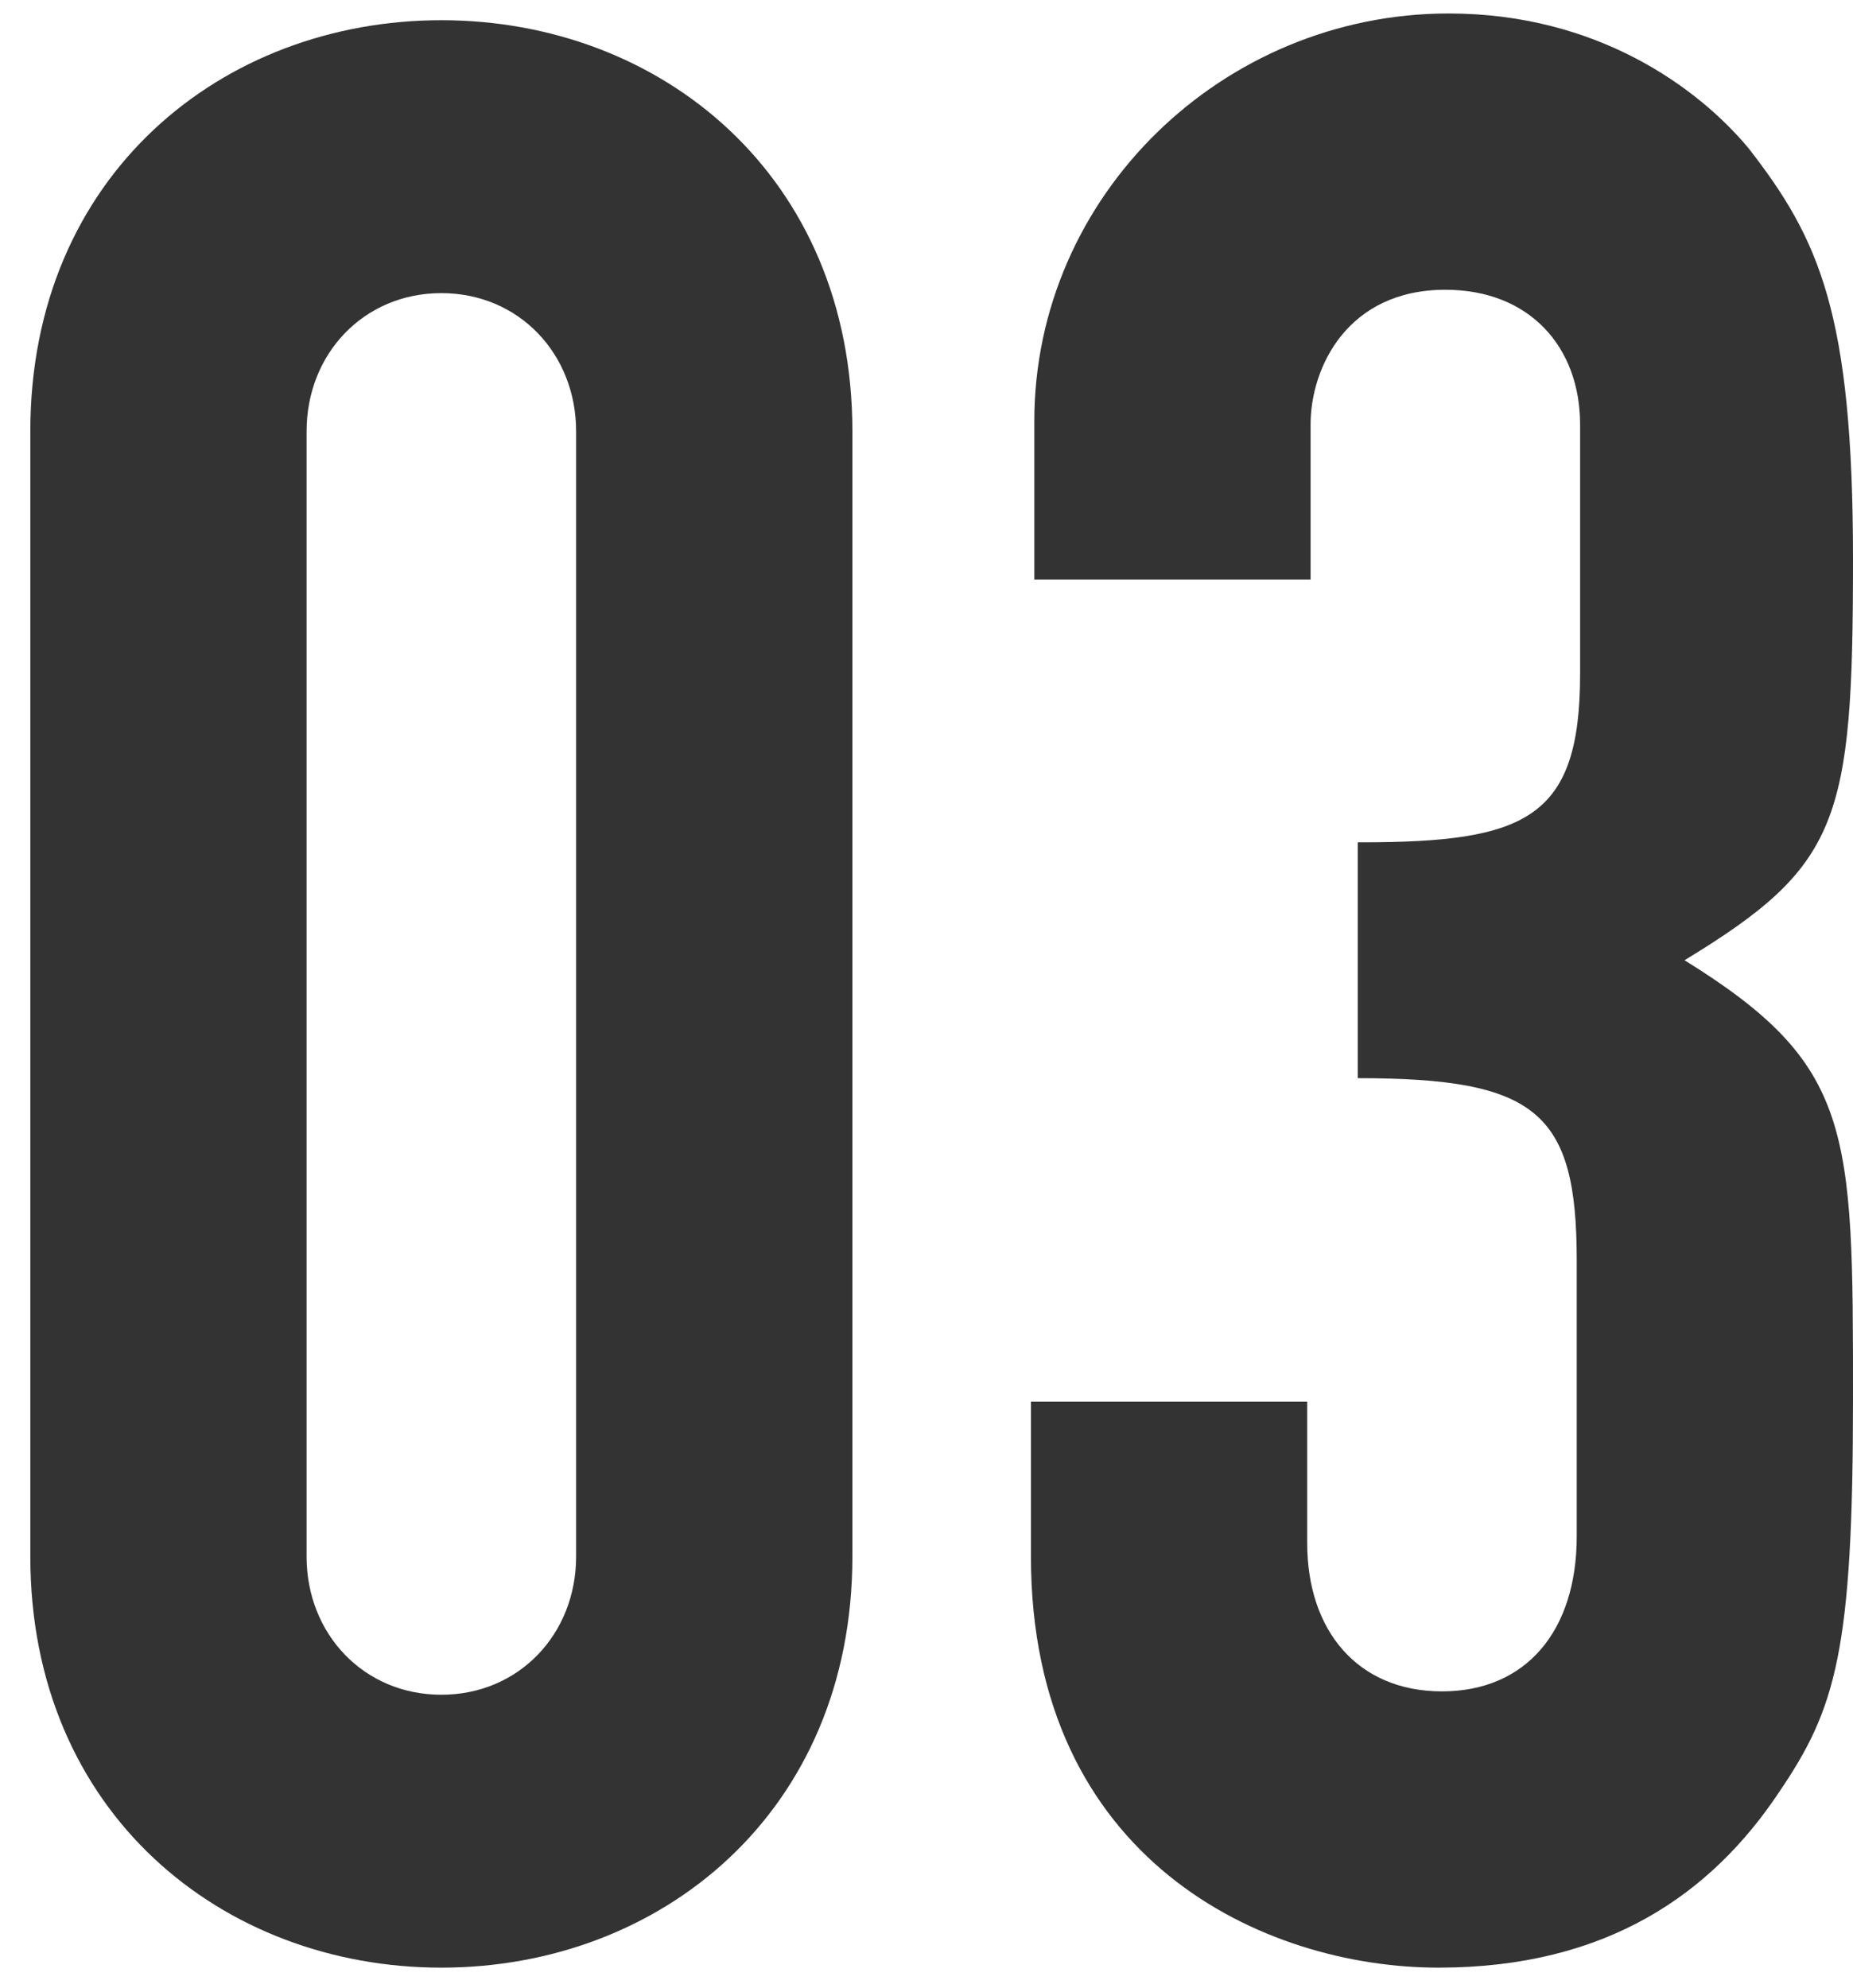
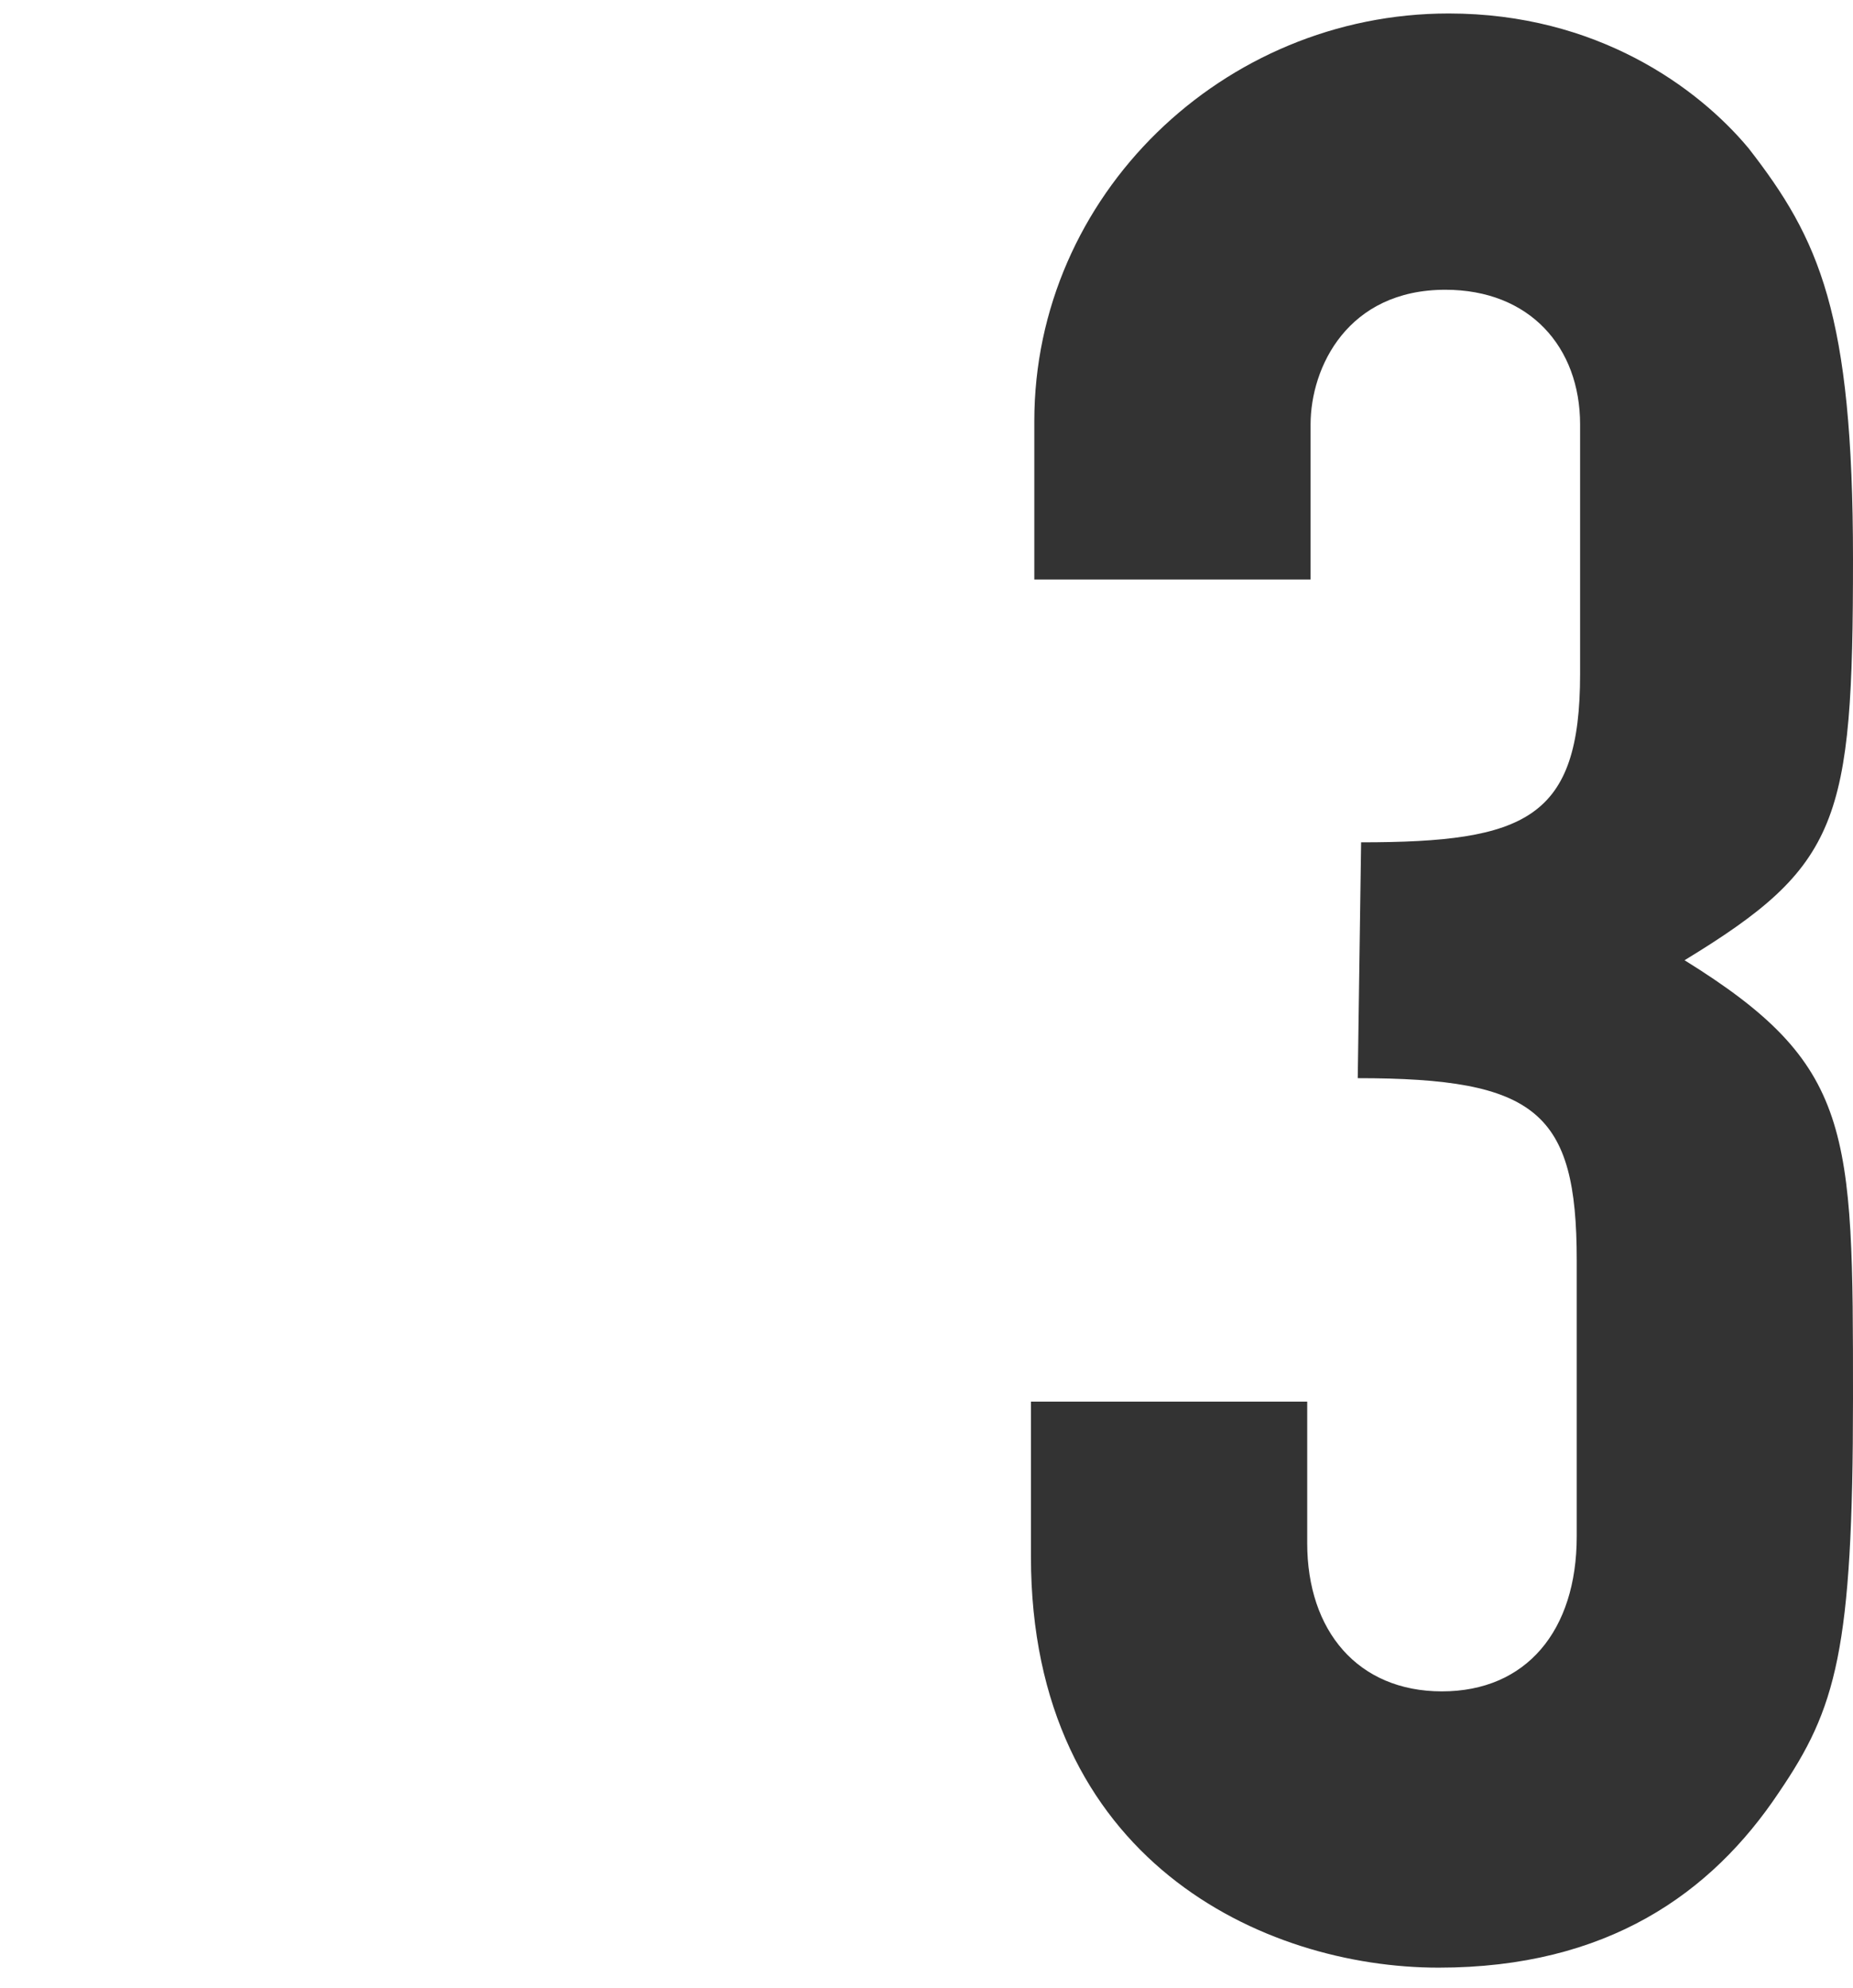
<svg xmlns="http://www.w3.org/2000/svg" version="1.1" id="レイヤー_1" x="0px" y="0px" viewBox="0 0 55 59" style="enable-background:new 0 0 55 59;" xml:space="preserve">
  <style type="text/css">
	.st0{enable-background:new    ;}
	.st1{fill:#333333;}
</style>
  <g class="st0">
-     <path class="st1" d="M0.9,12.8c0-7.6,5.7-12.2,12.2-12.2c6.5,0,12.2,4.6,12.2,12.2v33.4c0,7.6-5.7,12.2-12.2,12.2   c-6.5,0-12.2-4.6-12.2-12.2V12.8z M9.1,46.2c0,2.3,1.7,4.1,4,4.1c2.3,0,4-1.8,4-4.1V12.8c0-2.3-1.7-4.1-4-4.1c-2.3,0-4,1.8-4,4.1   V46.2z" />
-     <path class="st1" d="M40.4,25c4.9,0,6.5-0.7,6.5-5v-7.4c0-2.3-1.5-4-4-4c-2.9,0-4,2.3-4,4v4.6h-8.2v-4.7c0-6.7,5.6-12.1,12.3-12.1   c4.4,0,7.4,2.2,8.9,4C54,7.1,55,9.3,55,16.6c0,7.8-0.4,9.1-5,11.9c5,3.1,5,5,5,13c0,7.5-0.5,9.2-2.2,11.7c-2,3-5.1,5.2-10.1,5.2   c-5.2,0-12.1-3.2-12.1-12.2v-4.6h8.2v4.2c0,2.6,1.5,4.4,4,4.4c2.5,0,4-1.8,4-4.6v-8.2c0-4.4-1.2-5.4-6.5-5.4V25z" />
+     <path class="st1" d="M40.4,25c4.9,0,6.5-0.7,6.5-5v-7.4c0-2.3-1.5-4-4-4c-2.9,0-4,2.3-4,4v4.6h-8.2v-4.7c0-6.7,5.6-12.1,12.3-12.1   c4.4,0,7.4,2.2,8.9,4C54,7.1,55,9.3,55,16.6c0,7.8-0.4,9.1-5,11.9c5,3.1,5,5,5,13c0,7.5-0.5,9.2-2.2,11.7c-2,3-5.1,5.2-10.1,5.2   c-5.2,0-12.1-3.2-12.1-12.2v-4.6h8.2v4.2c0,2.6,1.5,4.4,4,4.4c2.5,0,4-1.8,4-4.6v-8.2c0-4.4-1.2-5.4-6.5-5.4z" />
  </g>
</svg>